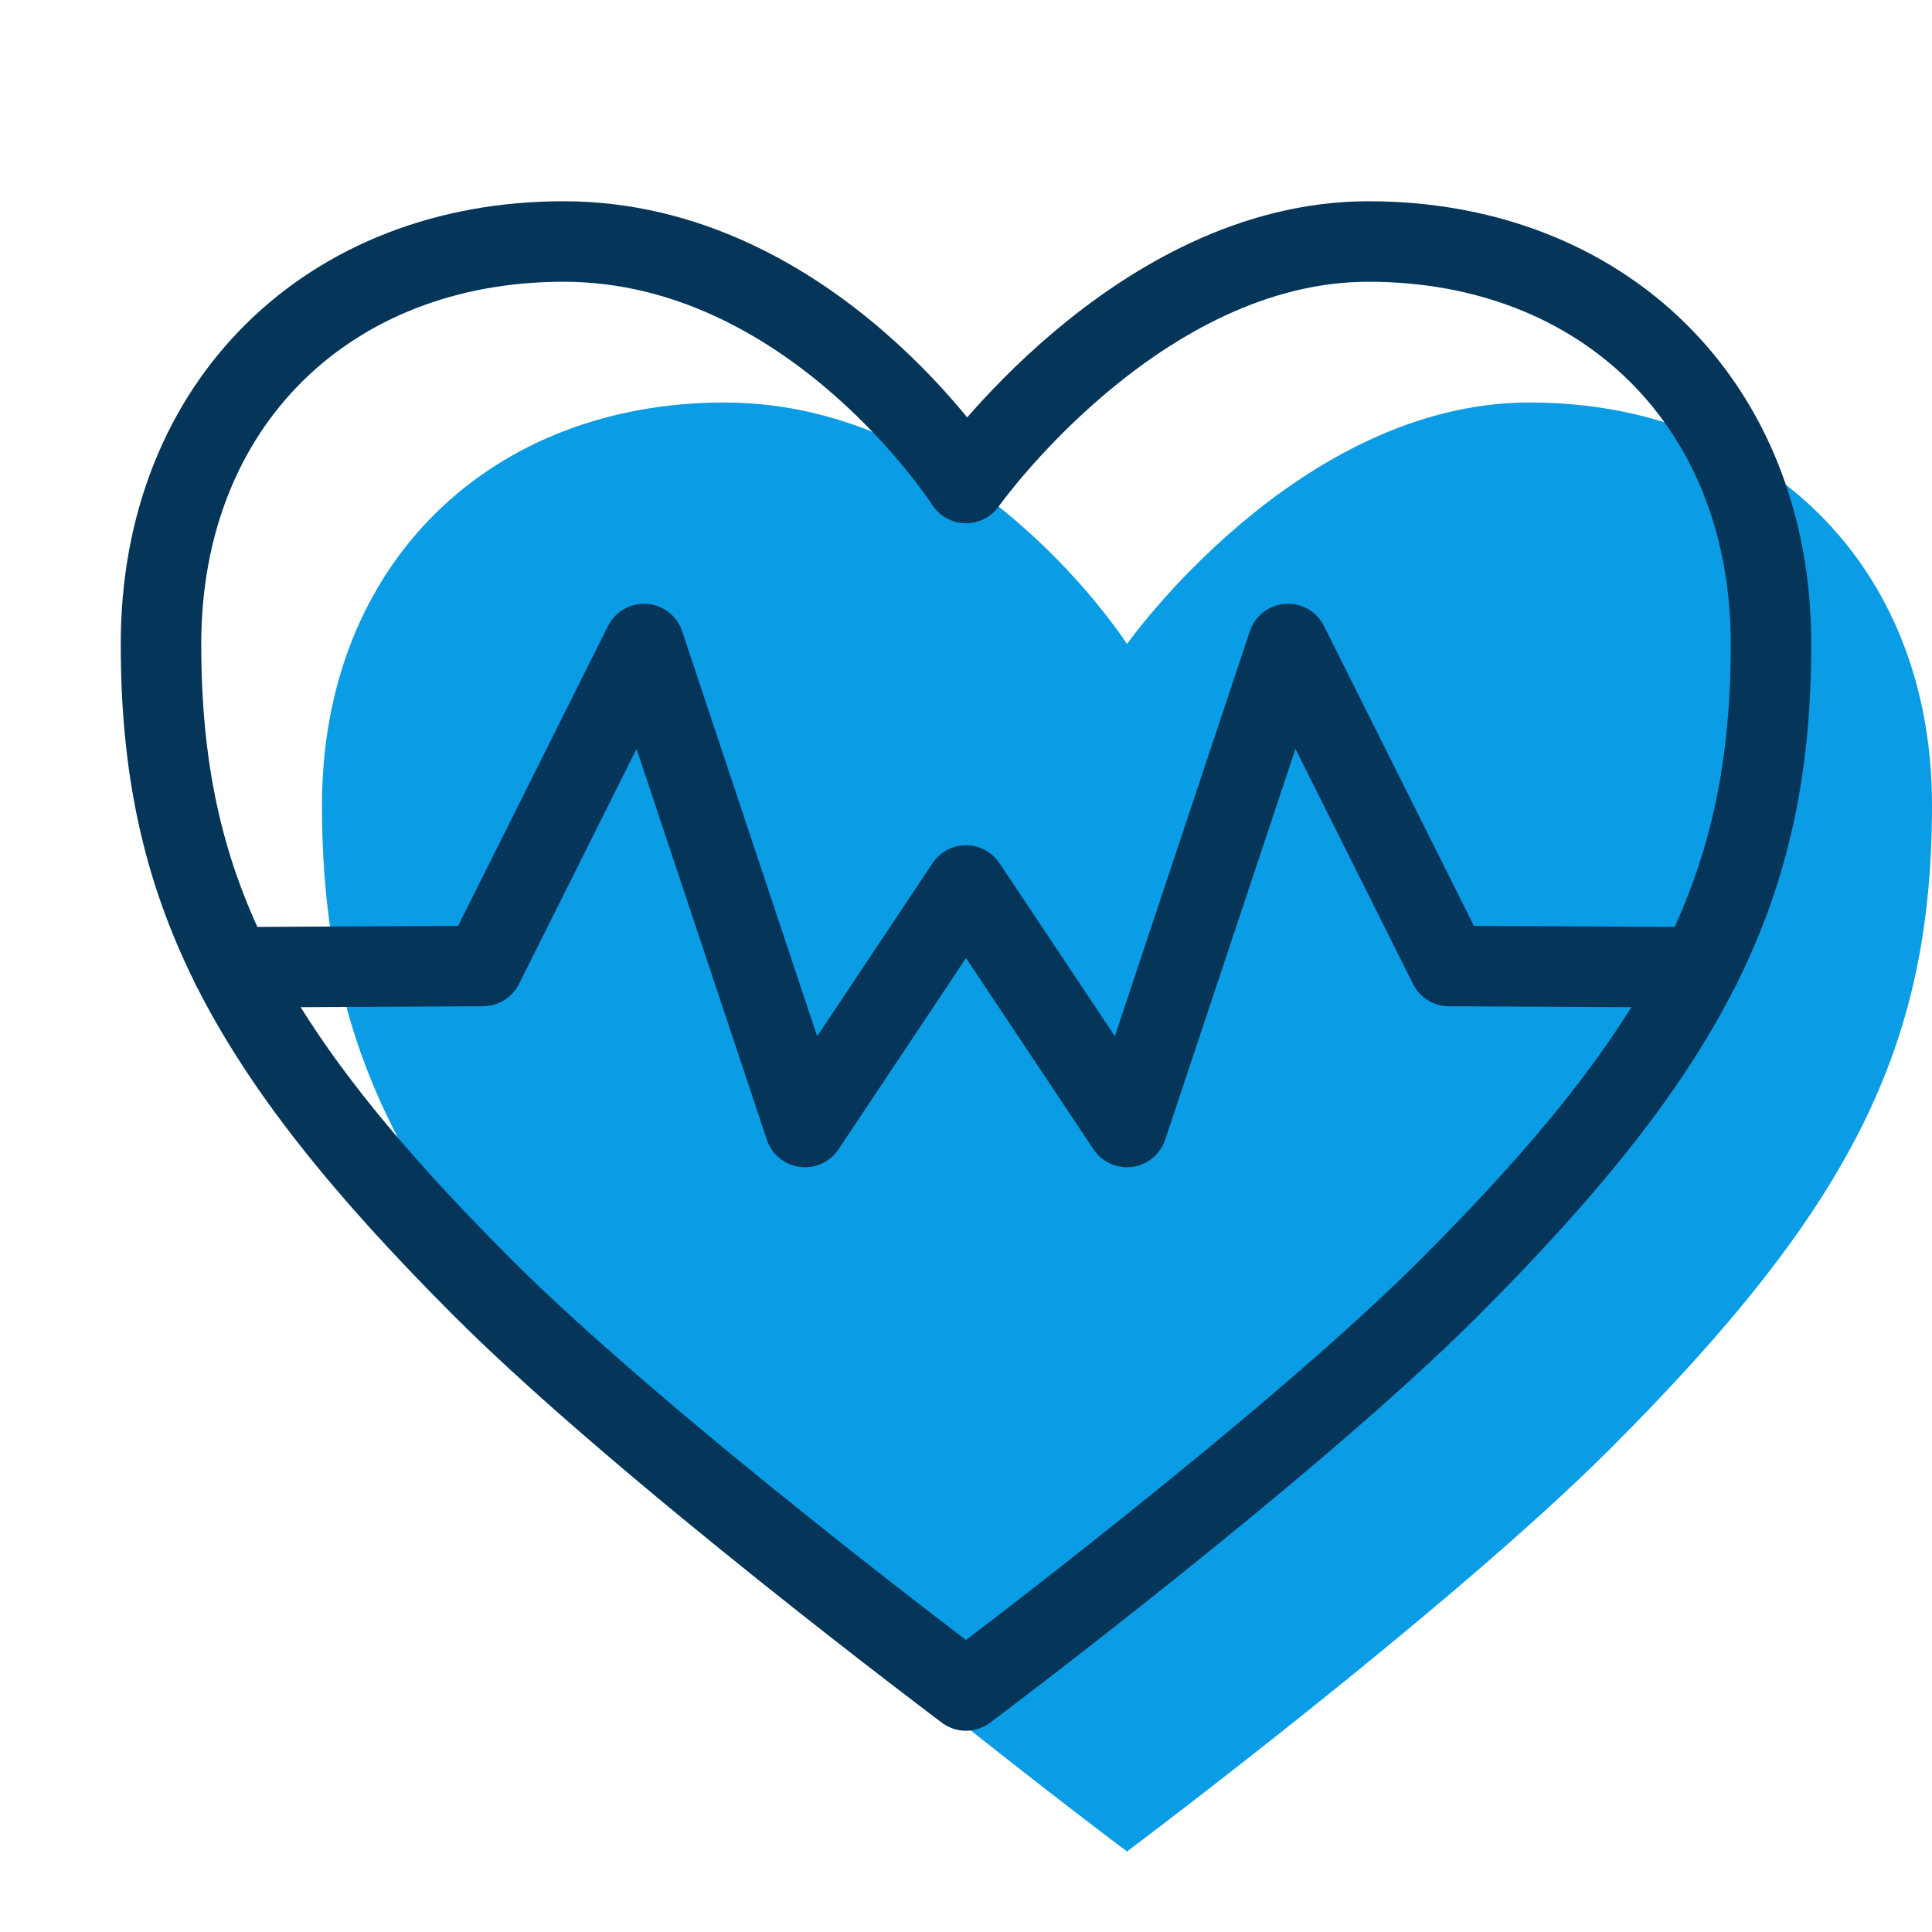
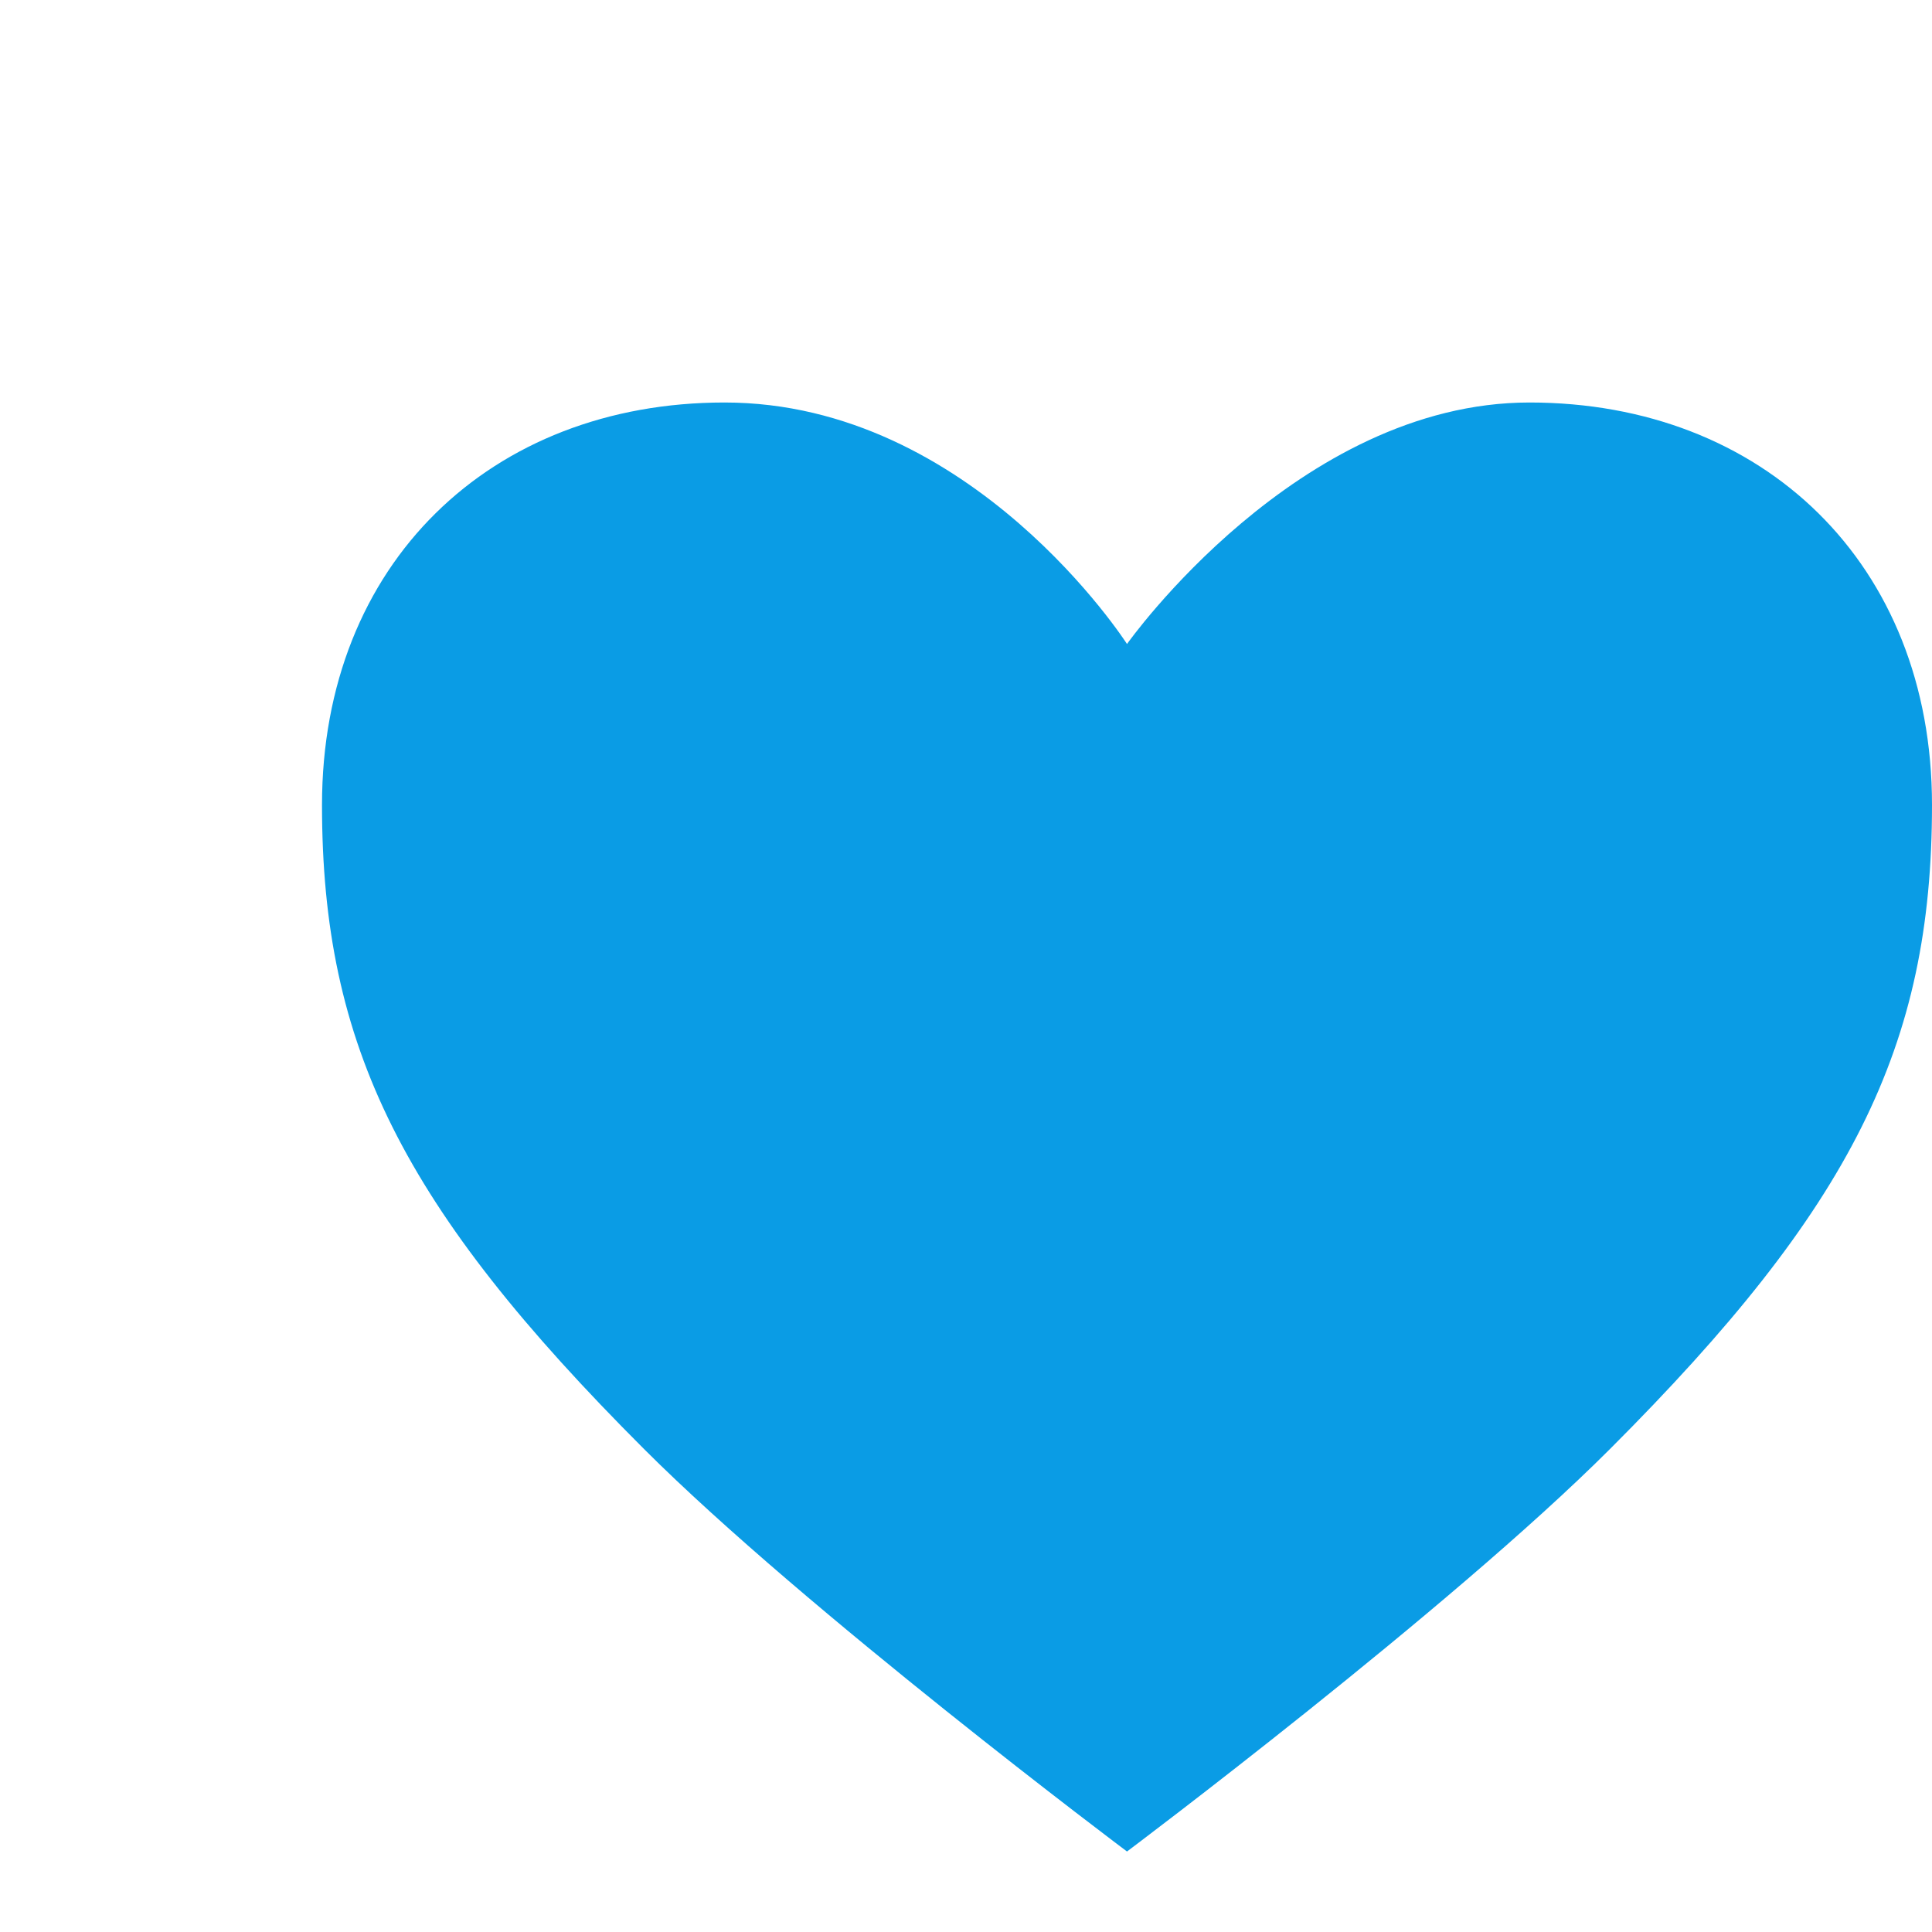
<svg xmlns="http://www.w3.org/2000/svg" width="72" height="72" viewBox="0 0 24 24" fill="none" data-reactroot="">
  <path stroke-linejoin="round" stroke-linecap="round" stroke-width="0" stroke="#053659" fill="#0a9ce5" d="M17 3C14.12 3 12 6 12 6C12 6 10.081 3 7 3C4.099 3 2 5 2 8C2 11 3 13 6 16C8 18 12 21 12 21C12 21 16 18 18 16C21 13 22 11 22 8C22 5 19.901 3 17 3Z" transform="translate(2,2)" />
-   <path stroke-linejoin="round" stroke-linecap="round" stroke-width="1" stroke="#053659" fill="none" d="M17 3C14.12 3 12 6 12 6C12 6 10.081 3 7 3C4.099 3 2 5 2 8C2 11 3 13 6 16C8 18 12 21 12 21C12 21 16 18 18 16C21 13 22 11 22 8C22 5 19.901 3 17 3Z" />
-   <path stroke-linejoin="round" stroke-linecap="round" stroke-width="1" stroke="#053659" d="M2.883 12.016L6 12L8 8L10 14L12 11L14 14L16 8L18 12L21.117 12.016" />
</svg>